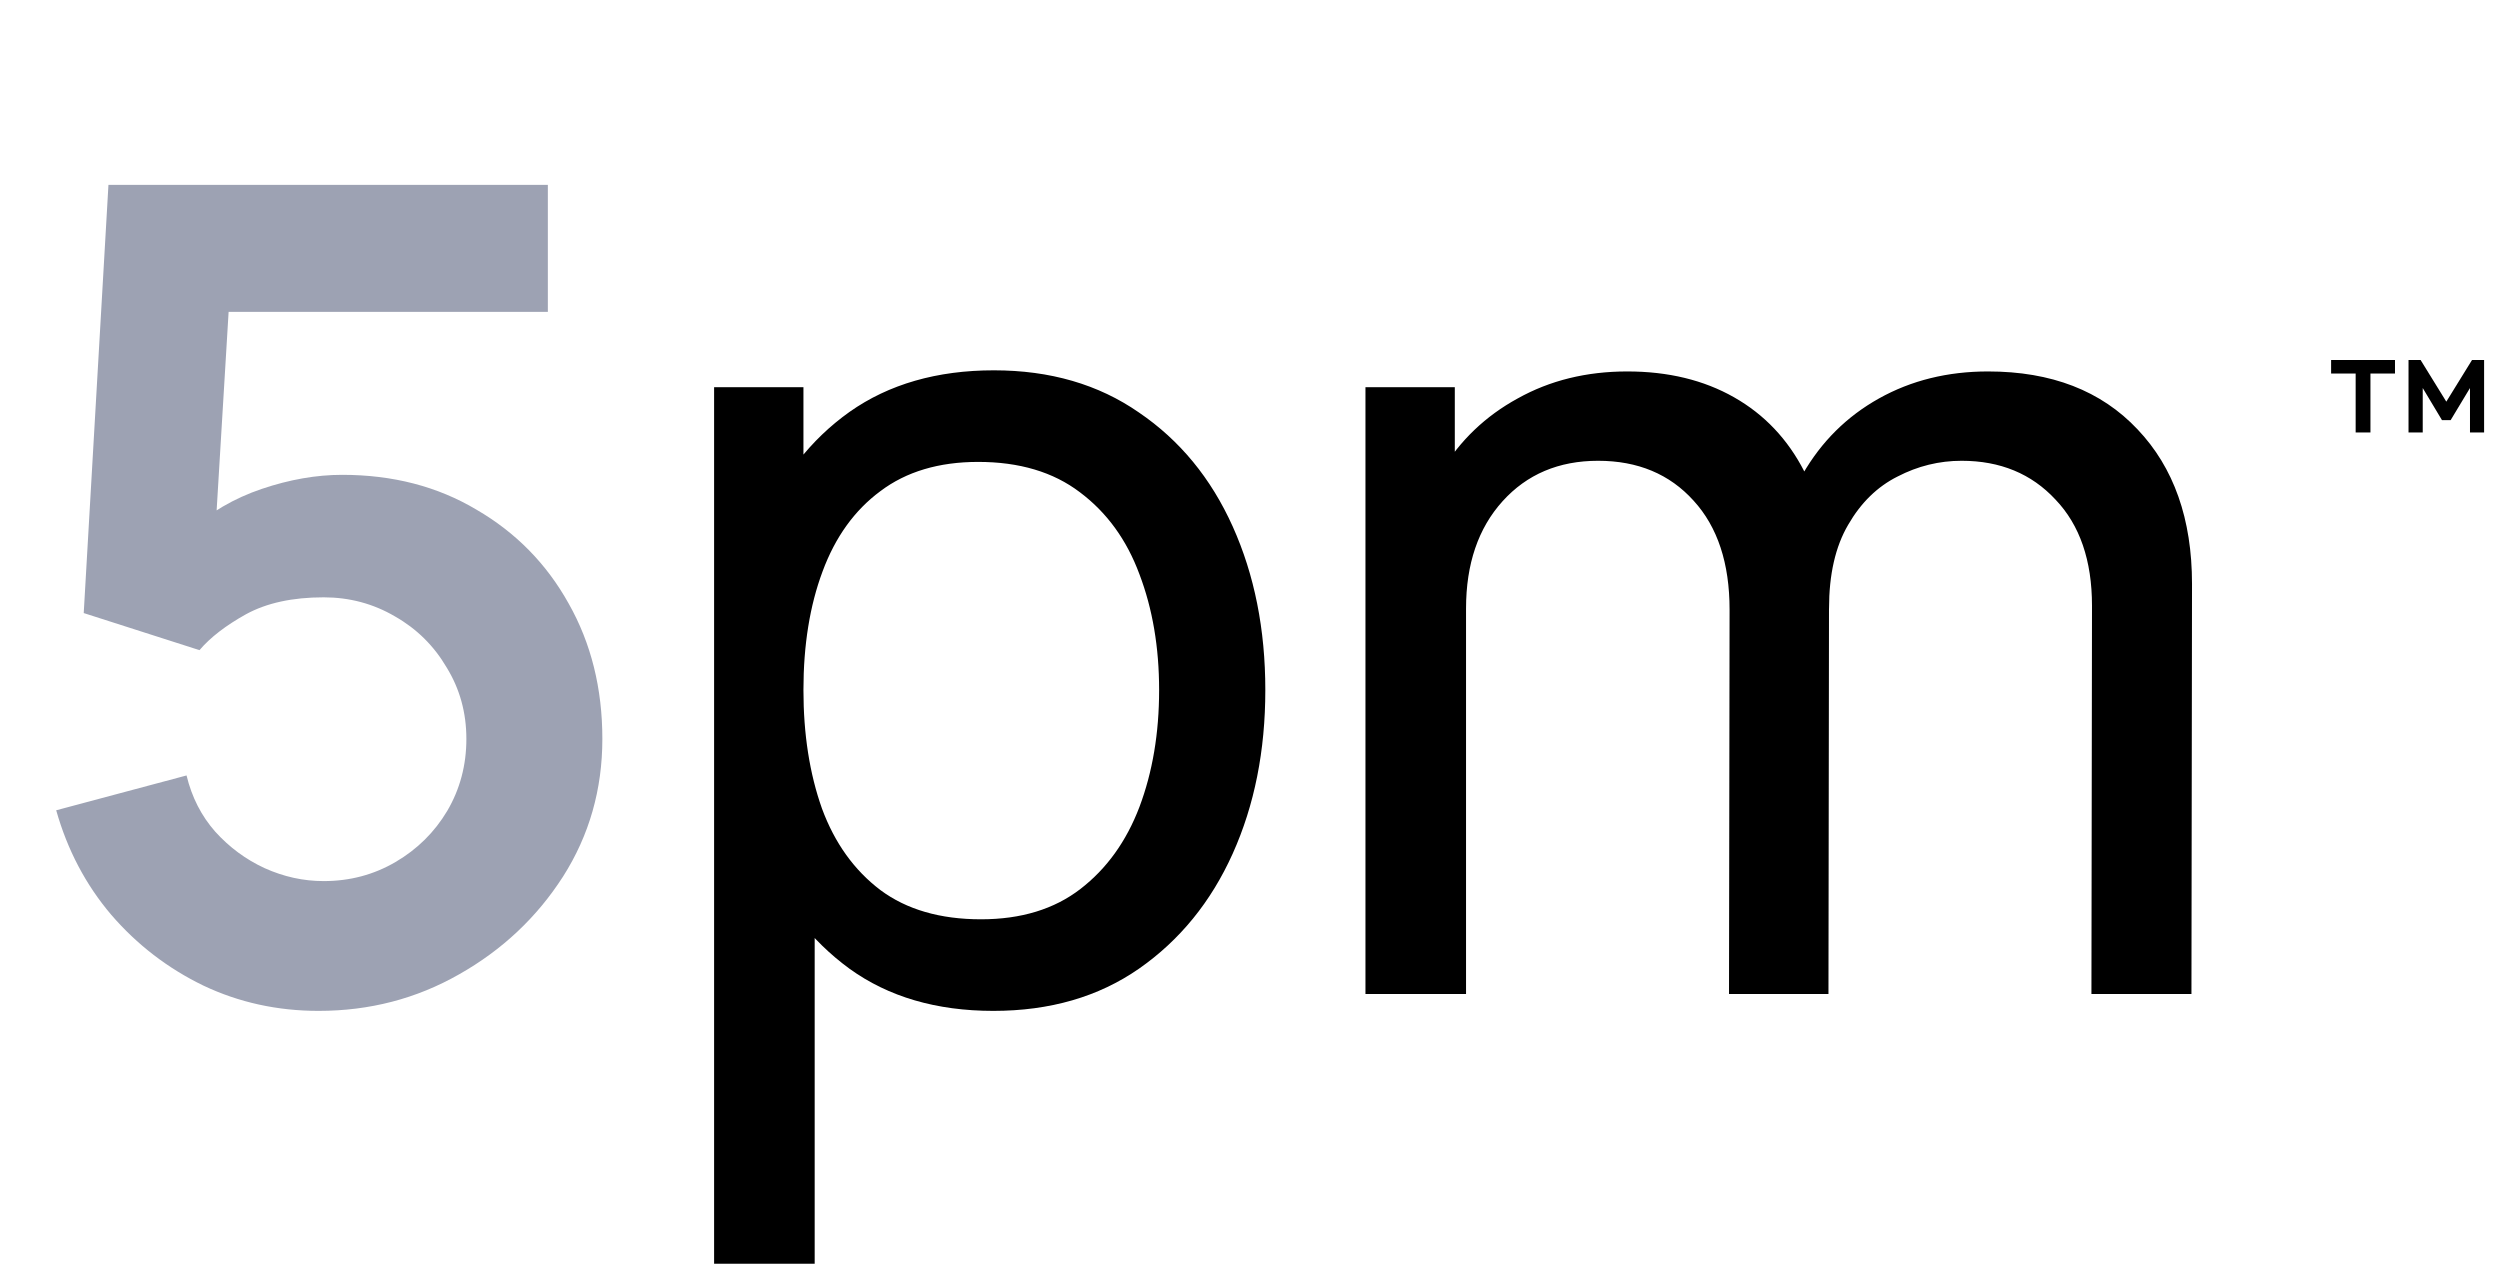
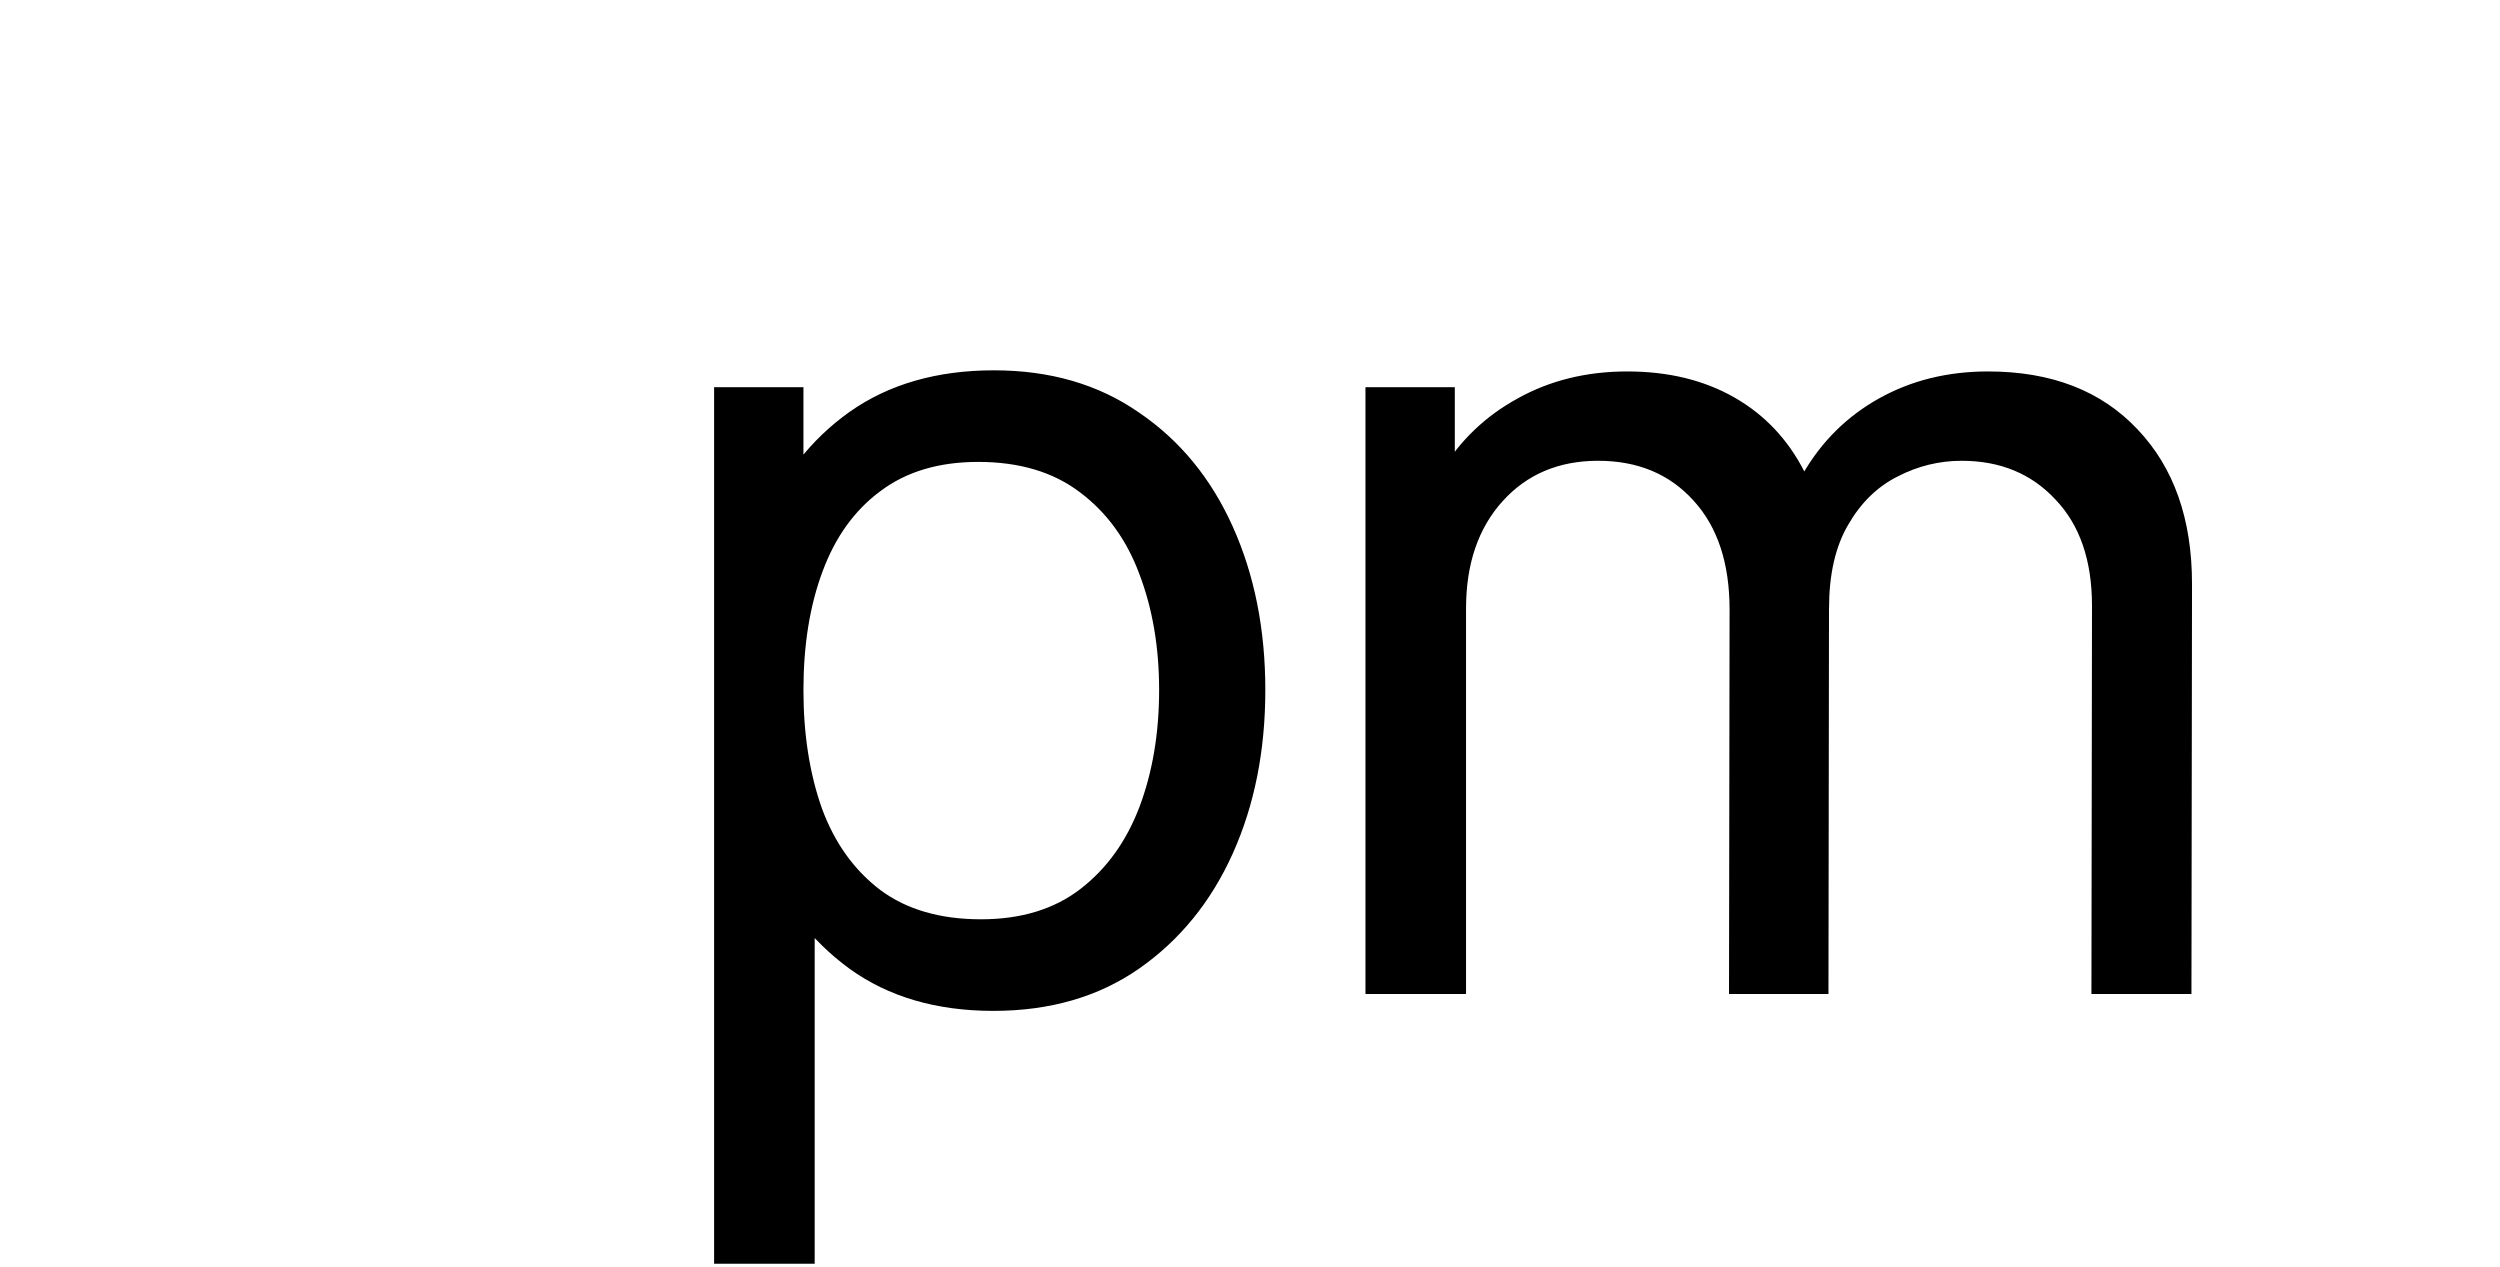
<svg xmlns="http://www.w3.org/2000/svg" width="586" height="297" viewBox="0 0 586 297" fill="none">
-   <path d="M74.679 236.951C65.02 236.951 56.02 234.976 47.678 231.024C39.337 226.985 32.137 221.454 26.078 214.429C20.108 207.405 15.805 199.239 13.171 189.931L43.727 181.765C44.956 186.858 47.196 191.248 50.444 194.936C53.781 198.624 57.645 201.478 62.035 203.497C66.513 205.517 71.123 206.527 75.864 206.527C82.011 206.527 87.63 205.034 92.723 202.048C97.816 199.063 101.855 195.068 104.84 190.063C107.825 184.97 109.318 179.351 109.318 173.204C109.318 167.058 107.782 161.482 104.708 156.477C101.723 151.385 97.684 147.389 92.591 144.492C87.498 141.506 81.923 140.014 75.864 140.014C68.576 140.014 62.518 141.331 57.688 143.965C52.947 146.599 49.303 149.409 46.757 152.394L19.625 143.702L25.42 43.34H128.416V73.106H42.41L54.264 61.91L50.049 131.716L44.254 124.604C49.171 120.126 54.879 116.789 61.376 114.594C67.874 112.399 74.152 111.301 80.211 111.301C92.064 111.301 102.557 114.023 111.689 119.467C120.909 124.823 128.109 132.155 133.289 141.462C138.557 150.77 141.192 161.35 141.192 173.204C141.192 185.058 138.118 195.814 131.972 205.473C125.826 215.044 117.704 222.683 107.606 228.39C97.596 234.098 86.62 236.951 74.679 236.951Z" fill="#9DA2B3" />
  <path d="M232.844 236.951C219.498 236.951 208.259 233.659 199.127 227.073C189.995 220.4 183.059 211.4 178.317 200.073C173.663 188.658 171.336 175.882 171.336 161.746C171.336 147.433 173.663 134.614 178.317 123.287C183.059 111.96 189.995 103.047 199.127 96.55C208.347 90.052 219.63 86.803 232.976 86.803C246.147 86.803 257.474 90.096 266.957 96.682C276.528 103.179 283.86 112.091 288.952 123.418C294.045 134.745 296.591 147.521 296.591 161.746C296.591 175.97 294.045 188.746 288.952 200.073C283.86 211.4 276.528 220.4 266.957 227.073C257.474 233.659 246.103 236.951 232.844 236.951ZM167.385 296.22V90.755H188.327V195.463H190.961V296.22H167.385ZM229.947 215.483C239.342 215.483 247.113 213.112 253.259 208.37C259.406 203.629 264.015 197.219 267.089 189.141C270.162 180.975 271.698 171.843 271.698 161.746C271.698 151.736 270.162 142.692 267.089 134.614C264.103 126.536 259.45 120.126 253.128 115.384C246.893 110.643 238.947 108.272 229.288 108.272C220.069 108.272 212.43 110.555 206.371 115.121C200.312 119.599 195.79 125.877 192.805 133.955C189.82 141.945 188.327 151.209 188.327 161.746C188.327 172.107 189.776 181.37 192.673 189.536C195.659 197.614 200.225 203.98 206.371 208.634C212.517 213.2 220.376 215.483 229.947 215.483ZM490.232 233L490.364 141.989C490.364 131.365 487.51 123.067 481.803 117.096C476.183 111.038 468.851 108.008 459.807 108.008C454.539 108.008 449.534 109.238 444.792 111.696C440.051 114.067 436.187 117.843 433.202 123.023C430.217 128.116 428.724 134.658 428.724 142.648L416.343 137.643C416.168 127.545 418.231 118.721 422.534 111.17C426.924 103.53 432.895 97.603 440.446 93.389C447.997 89.174 456.514 87.067 465.998 87.067C480.837 87.067 492.515 91.589 501.032 100.633C509.549 109.589 513.808 121.662 513.808 136.853L513.676 233H490.232ZM320.064 233V90.755H341.006V128.818H343.64V233H320.064ZM405.28 233L405.412 142.911C405.412 132.023 402.602 123.506 396.982 117.36C391.363 111.126 383.899 108.008 374.592 108.008C365.372 108.008 357.909 111.17 352.201 117.492C346.494 123.814 343.64 132.199 343.64 142.648L331.26 135.272C331.26 126.053 333.455 117.799 337.845 110.511C342.235 103.223 348.206 97.516 355.757 93.389C363.309 89.174 371.87 87.067 381.441 87.067C391.011 87.067 399.353 89.086 406.465 93.125C413.577 97.165 419.065 102.96 422.929 110.511C426.792 117.974 428.724 126.887 428.724 137.248L428.592 233H405.28Z" fill="black" />
-   <path d="M564.558 101.374V84.384H567.389L573.415 94.148L579.441 84.384H582.273V101.374H578.965V90.953L574.435 98.475H572.396L567.888 90.953V101.374H564.558ZM552.166 101.374V87.555H546.412V84.384H561.386V87.555H555.632V101.374H552.166Z" fill="black" />
</svg>